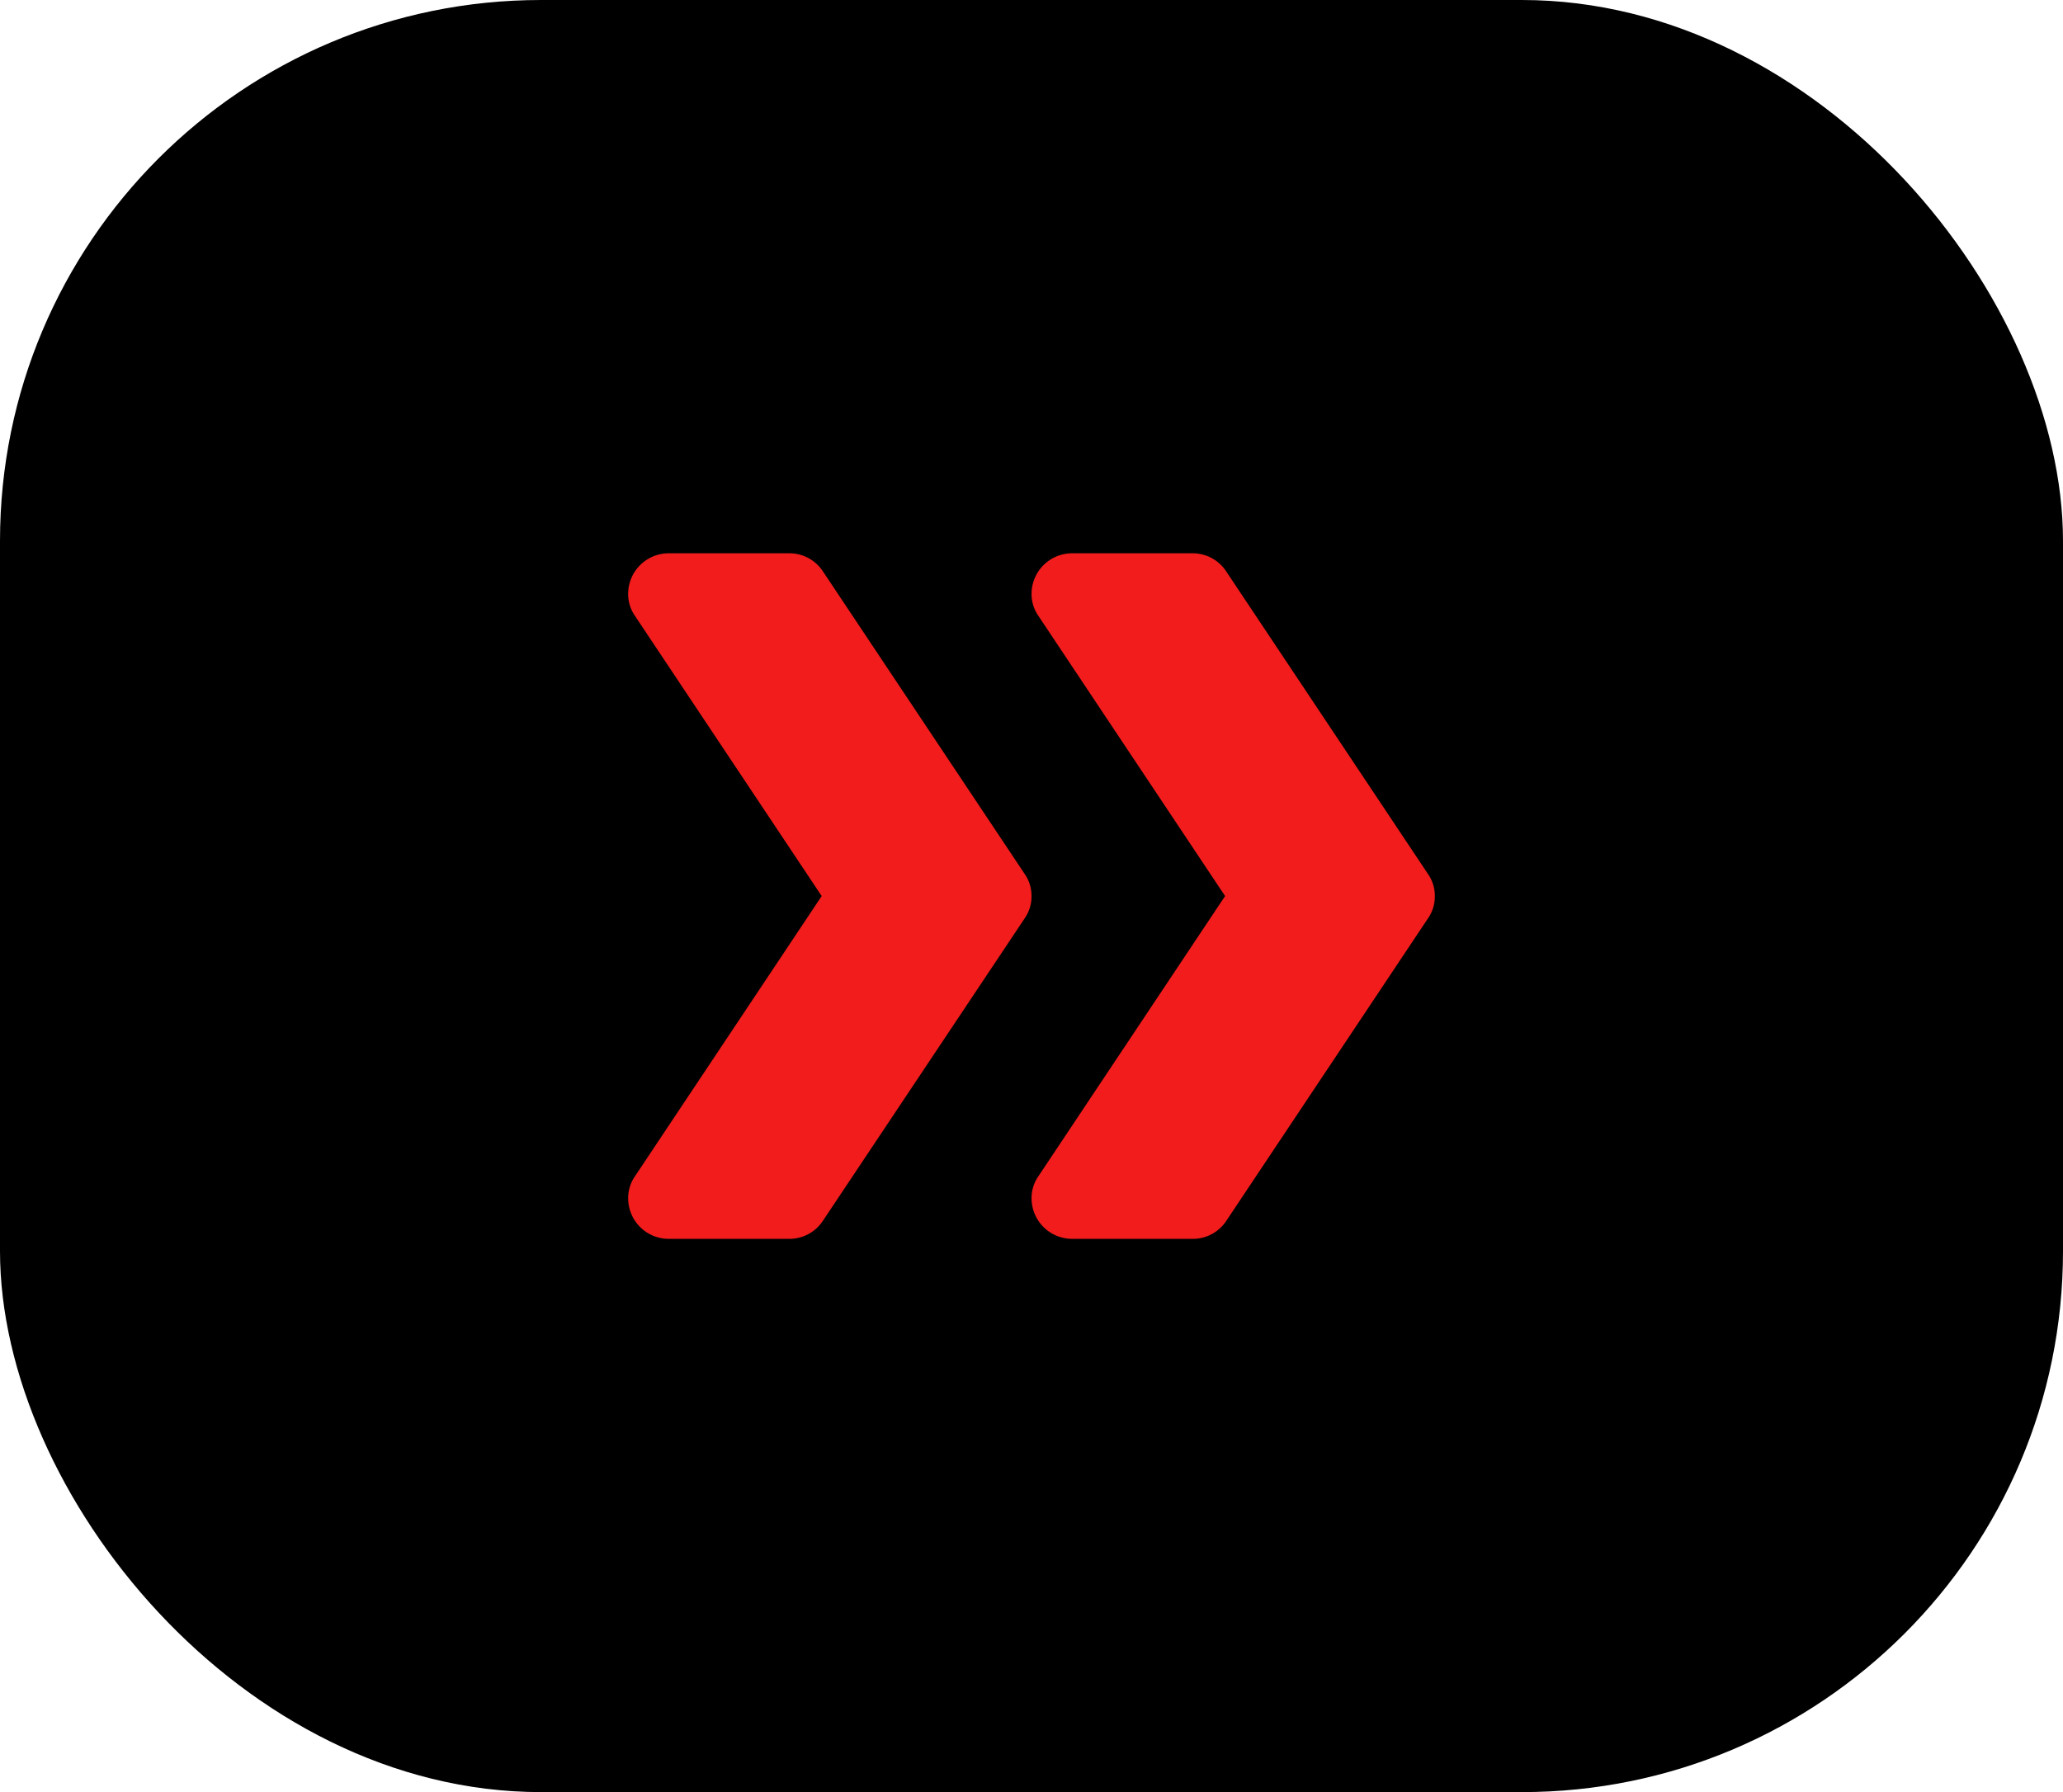
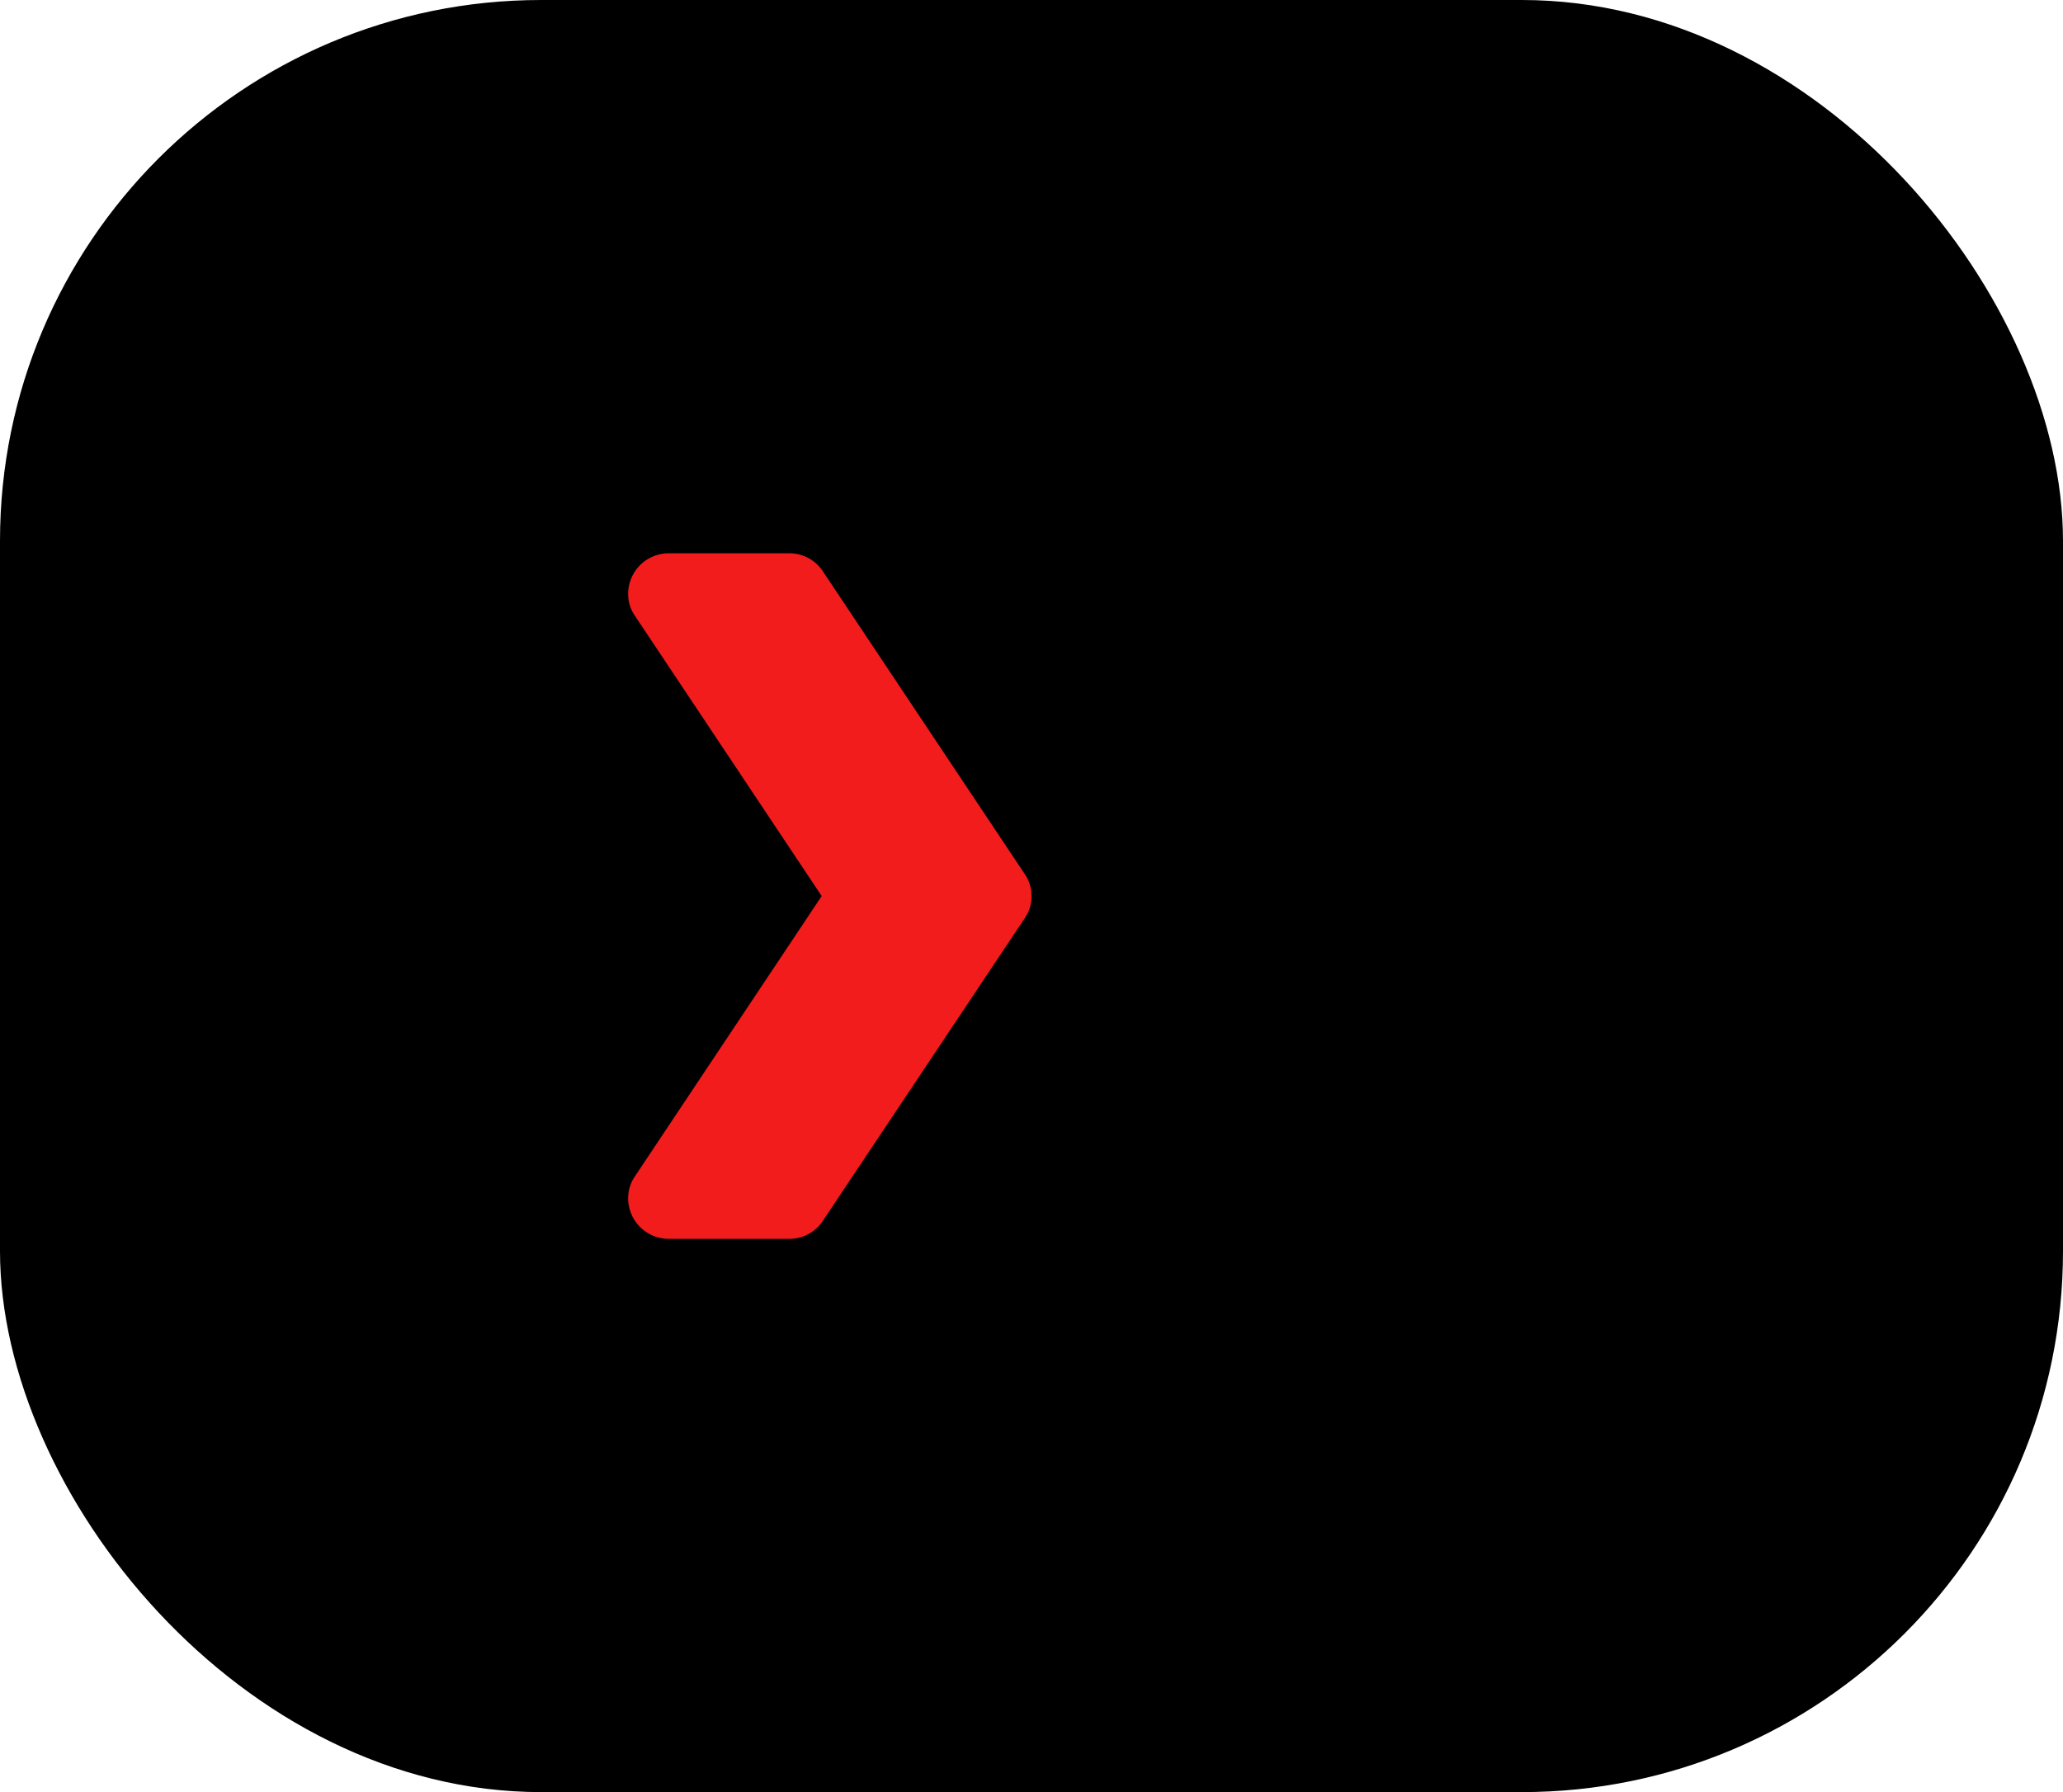
<svg xmlns="http://www.w3.org/2000/svg" width="61" height="53" viewBox="0 0 61 53">
  <g id="CHEVRON" transform="translate(-1110 -77)">
    <rect id="Rectangle_56" data-name="Rectangle 56" width="61" height="53" rx="16" transform="translate(1110 77)" />
    <g id="CHEVRON-2" data-name="CHEVRON" transform="translate(1128.574 93.031)">
      <path id="Path_130" data-name="Path 130" d="M11.926,10.469a1.125,1.125,0,0,1-.2.656L5.76,20.07a1.184,1.184,0,0,1-.99.537H1.193A1.2,1.2,0,0,1,0,19.414a1.126,1.126,0,0,1,.2-.656l5.522-8.289L.2,2.181A1.126,1.126,0,0,1,0,1.525,1.2,1.2,0,0,1,1.193.332H4.77a1.184,1.184,0,0,1,.99.537l5.963,8.945A1.125,1.125,0,0,1,11.926,10.469Zm0,0" fill="#f21c1c" />
-       <path id="Path_131" data-name="Path 131" d="M225.258,10.469a1.125,1.125,0,0,1-.2.656l-5.963,8.945a1.184,1.184,0,0,1-.99.537h-3.578a1.2,1.2,0,0,1-1.193-1.193,1.125,1.125,0,0,1,.2-.656l5.522-8.289-5.522-8.289a1.125,1.125,0,0,1-.2-.656A1.2,1.2,0,0,1,214.525.332H218.1a1.184,1.184,0,0,1,.99.537l5.963,8.945A1.125,1.125,0,0,1,225.258,10.469Zm0,0" transform="translate(-201.406)" fill="#f21c1c" />
    </g>
  </g>
</svg>